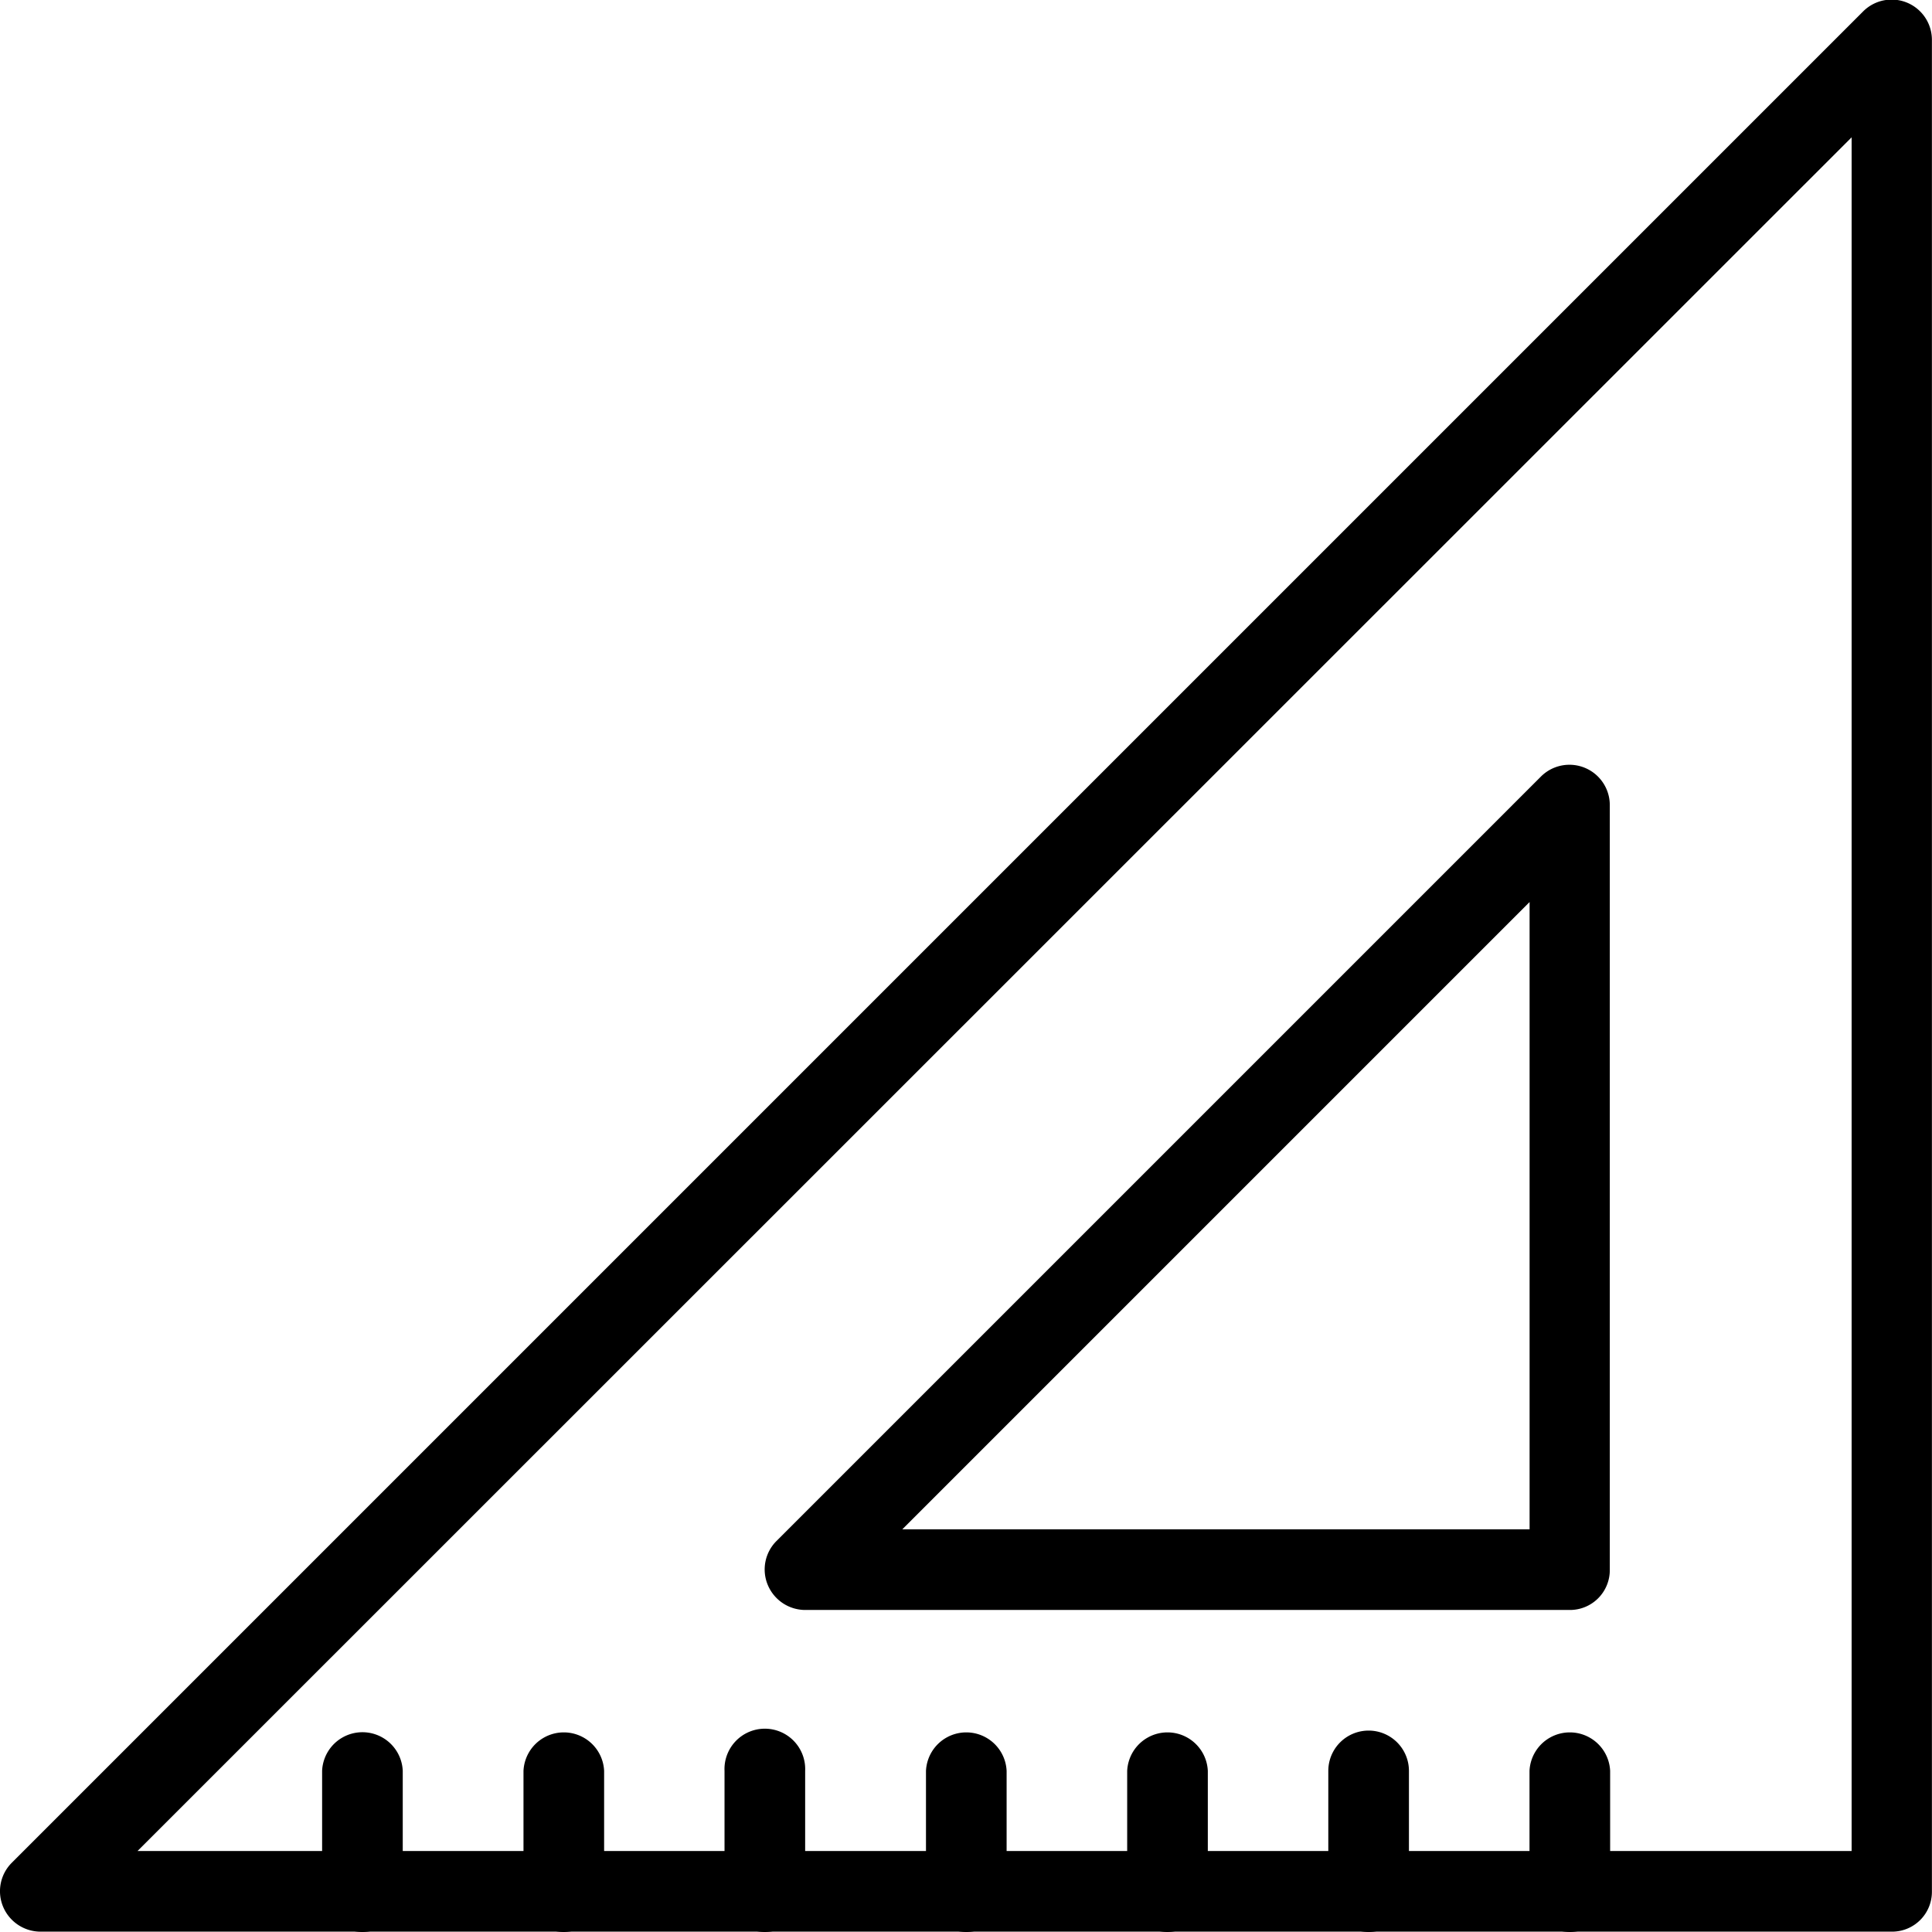
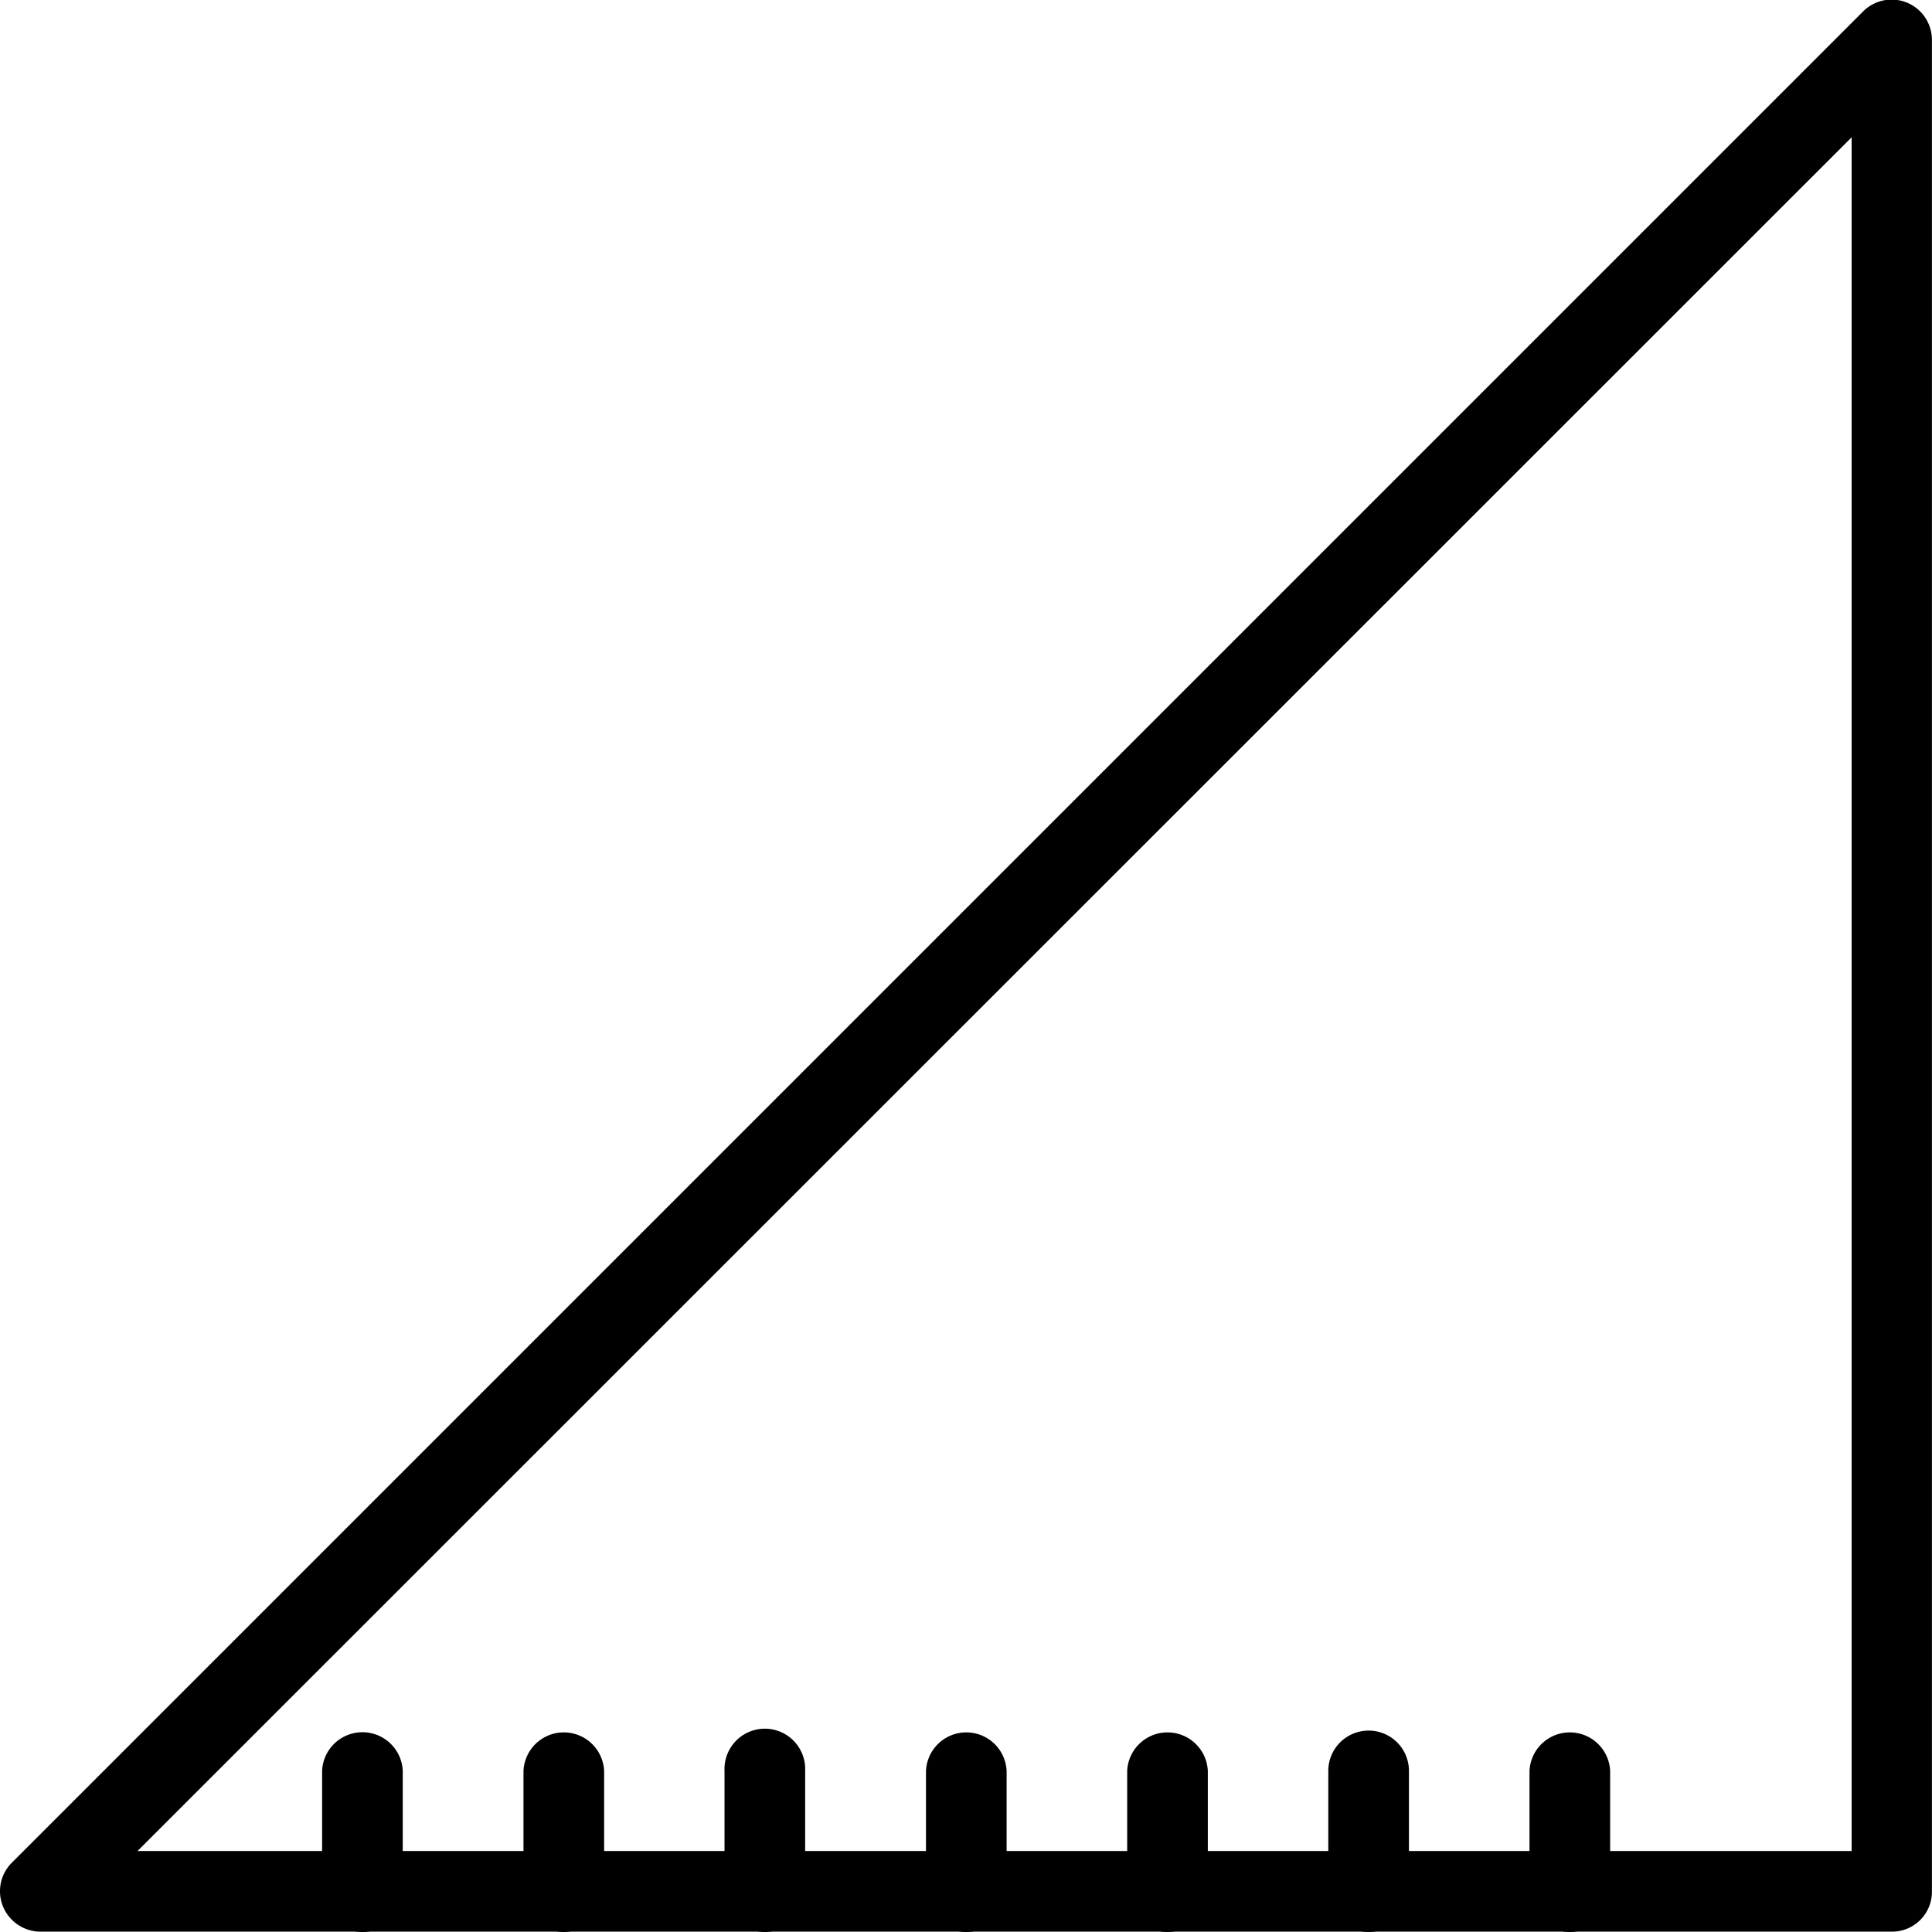
<svg xmlns="http://www.w3.org/2000/svg" id="icone-metragem" viewBox="0 0 22.834 22.835">
  <g id="Group_3" data-name="Group 3" transform="translate(0 0)">
    <path id="Path_5" data-name="Path 5" d="M141.331,141.9H119.448a.481.481,0,0,1-.441-.294.475.475,0,0,1,.1-.518l21.884-21.884a.476.476,0,0,1,.812.339v21.884A.471.471,0,0,1,141.331,141.9Zm-20.736-.953h20.259V120.693Z" transform="translate(-118.97 -119.07)" />
  </g>
  <g id="Group_4" data-name="Group 4" transform="translate(9.039 9.038)">
-     <path id="Path_6" data-name="Path 6" d="M430.086,430.638h-9.039a.481.481,0,0,1-.441-.294.475.475,0,0,1,.1-.519l9.039-9.039a.477.477,0,0,1,.812.339v9.039A.471.471,0,0,1,430.086,430.638Zm-7.891-.953h7.414v-7.414Z" transform="translate(-420.57 -420.648)" />
-   </g>
+     </g>
  <g id="Group_5" data-name="Group 5" transform="translate(3.807 20.455)">
    <path id="Path_7" data-name="Path 7" d="M246.477,803.979A.476.476,0,0,1,246,803.5v-1.427a.477.477,0,0,1,.953,0V803.5A.476.476,0,0,1,246.477,803.979Z" transform="translate(-246 -801.6)" />
  </g>
  <g id="Group_6" data-name="Group 6" transform="translate(6.187 20.455)">
    <path id="Path_8" data-name="Path 8" d="M325.876,803.979a.476.476,0,0,1-.476-.477v-1.427a.477.477,0,0,1,.953,0V803.5A.48.48,0,0,1,325.876,803.979Z" transform="translate(-325.4 -801.6)" />
  </g>
  <g id="Group_7" data-name="Group 7" transform="translate(8.563 20.455)">
    <path id="Path_9" data-name="Path 9" d="M405.177,803.979a.476.476,0,0,1-.477-.477v-1.427a.477.477,0,1,1,.953,0V803.5A.476.476,0,0,1,405.177,803.979Z" transform="translate(-404.7 -801.6)" />
  </g>
  <g id="Group_8" data-name="Group 8" transform="translate(10.943 20.455)">
    <path id="Path_10" data-name="Path 10" d="M484.577,803.979a.476.476,0,0,1-.476-.477v-1.427a.477.477,0,0,1,.953,0V803.5A.476.476,0,0,1,484.577,803.979Z" transform="translate(-484.1 -801.6)" />
  </g>
  <g id="Group_9" data-name="Group 9" transform="translate(13.322 20.455)">
    <path id="Path_11" data-name="Path 11" d="M563.976,803.979a.476.476,0,0,1-.476-.477v-1.427a.477.477,0,0,1,.953,0V803.5A.48.48,0,0,1,563.976,803.979Z" transform="translate(-563.5 -801.6)" />
  </g>
  <g id="Group_10" data-name="Group 10" transform="translate(15.699 20.455)">
    <path id="Path_12" data-name="Path 12" d="M643.276,803.979a.476.476,0,0,1-.476-.477v-1.427a.476.476,0,1,1,.953,0V803.5A.476.476,0,0,1,643.276,803.979Z" transform="translate(-642.8 -801.6)" />
  </g>
  <g id="Group_11" data-name="Group 11" transform="translate(18.078 20.455)">
    <path id="Path_13" data-name="Path 13" d="M722.676,803.979a.476.476,0,0,1-.477-.477v-1.427a.477.477,0,0,1,.953,0V803.5A.476.476,0,0,1,722.676,803.979Z" transform="translate(-722.2 -801.6)" />
  </g>
</svg>